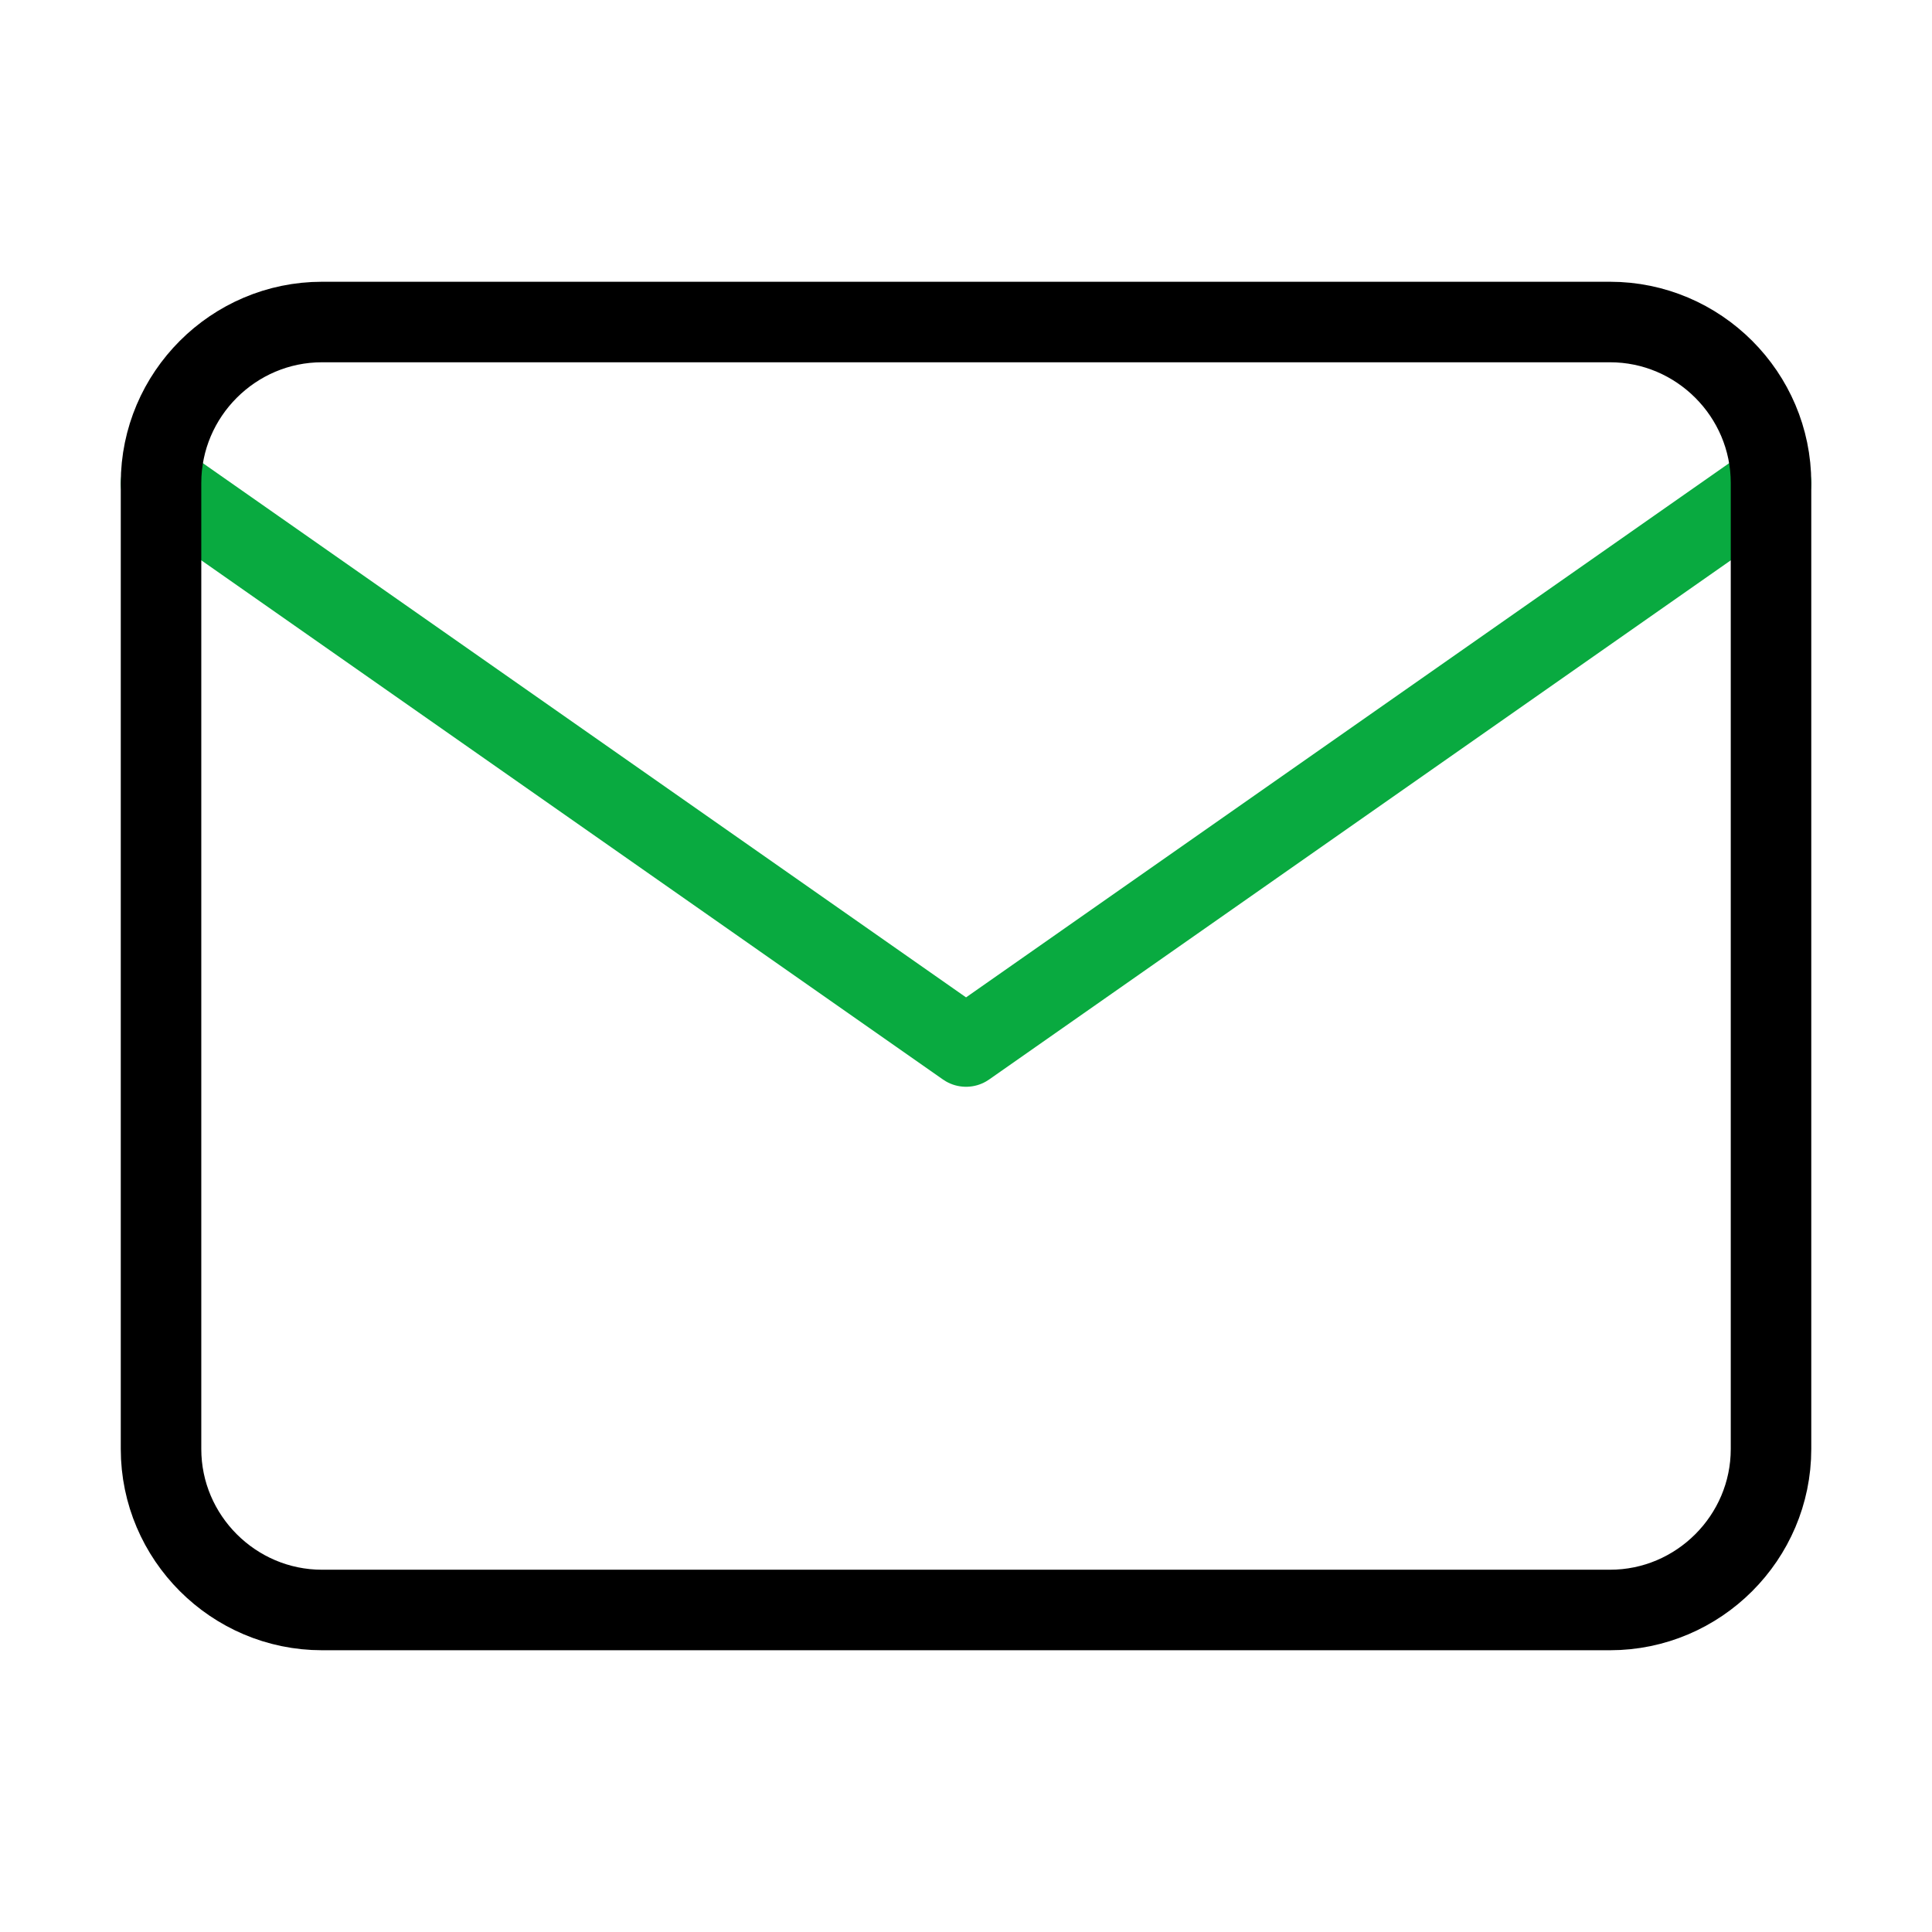
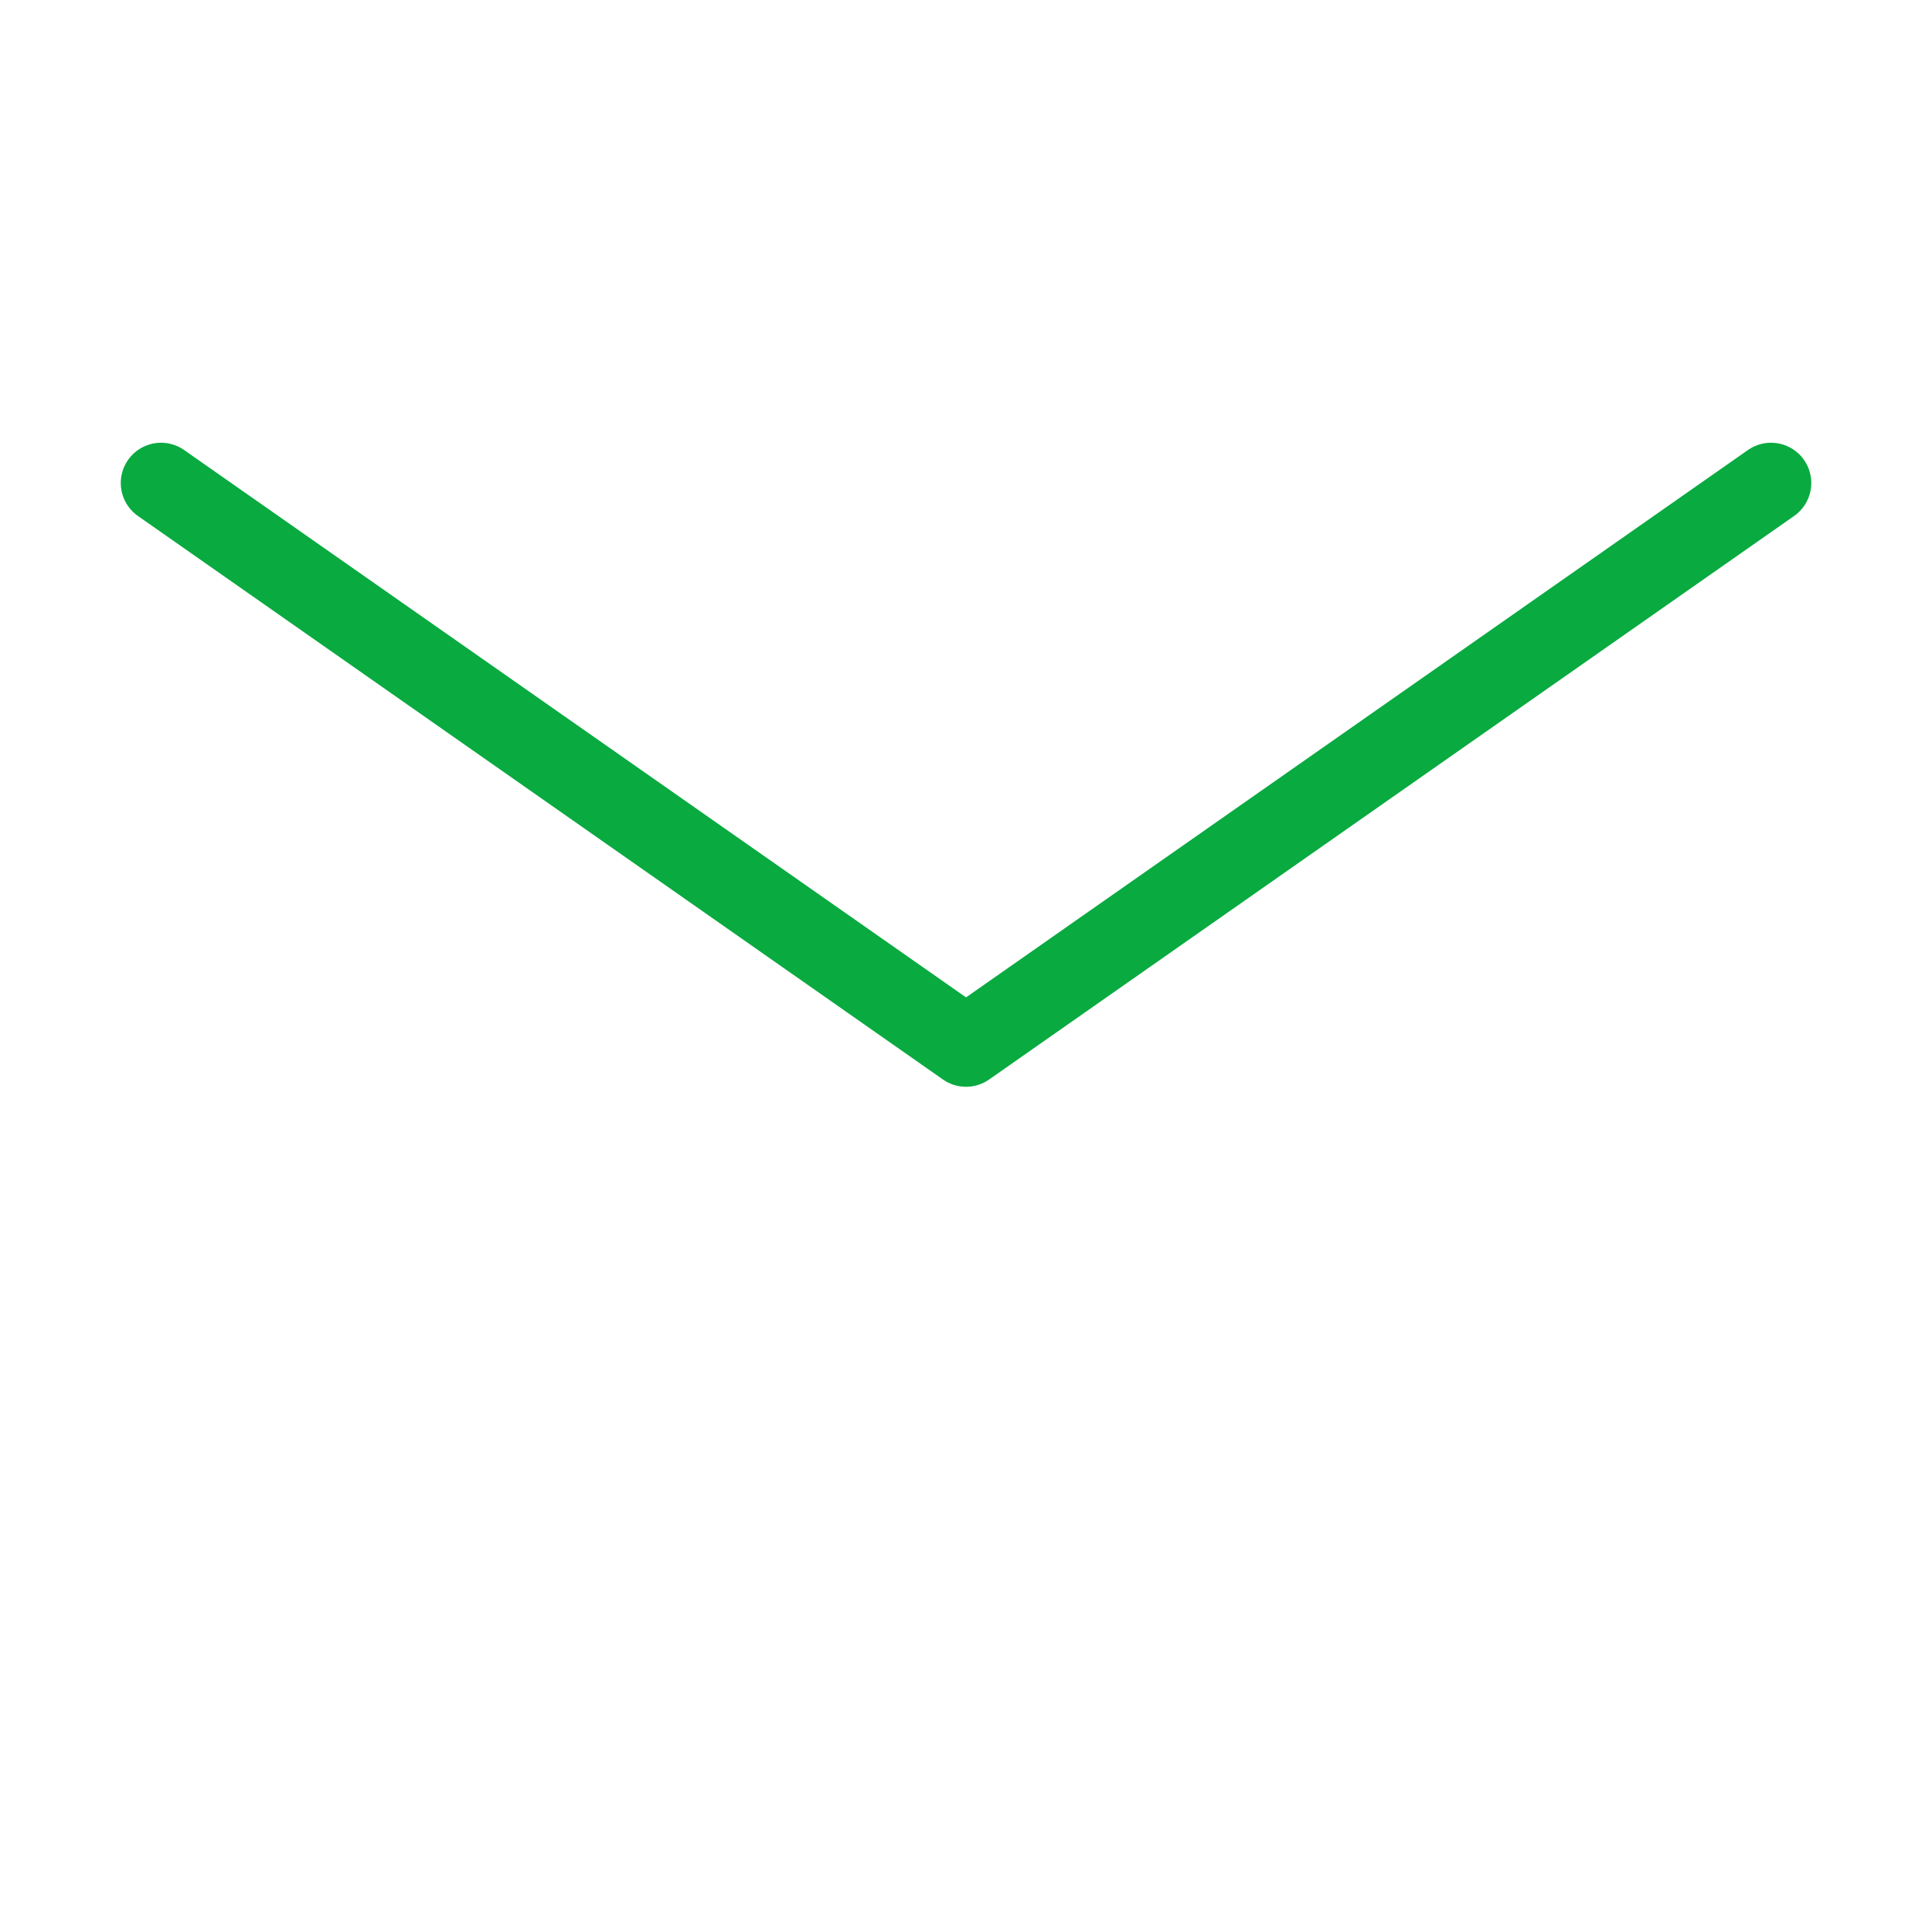
<svg xmlns="http://www.w3.org/2000/svg" width="43" height="43" viewBox="0 0 43 43" fill="none">
  <path d="M39.417 10.75L21.501 23.292L3.584 10.75" stroke="#09AA40" stroke-width="1.792" stroke-linecap="round" stroke-linejoin="round" />
-   <path d="M7.167 7.167H35.834C37.805 7.167 39.417 8.779 39.417 10.75V32.25C39.417 34.221 37.805 35.833 35.834 35.833H7.167C5.196 35.833 3.584 34.221 3.584 32.25V10.75C3.584 8.779 5.196 7.167 7.167 7.167Z" stroke="black" stroke-width="1.792" stroke-linecap="round" stroke-linejoin="round" />
</svg>